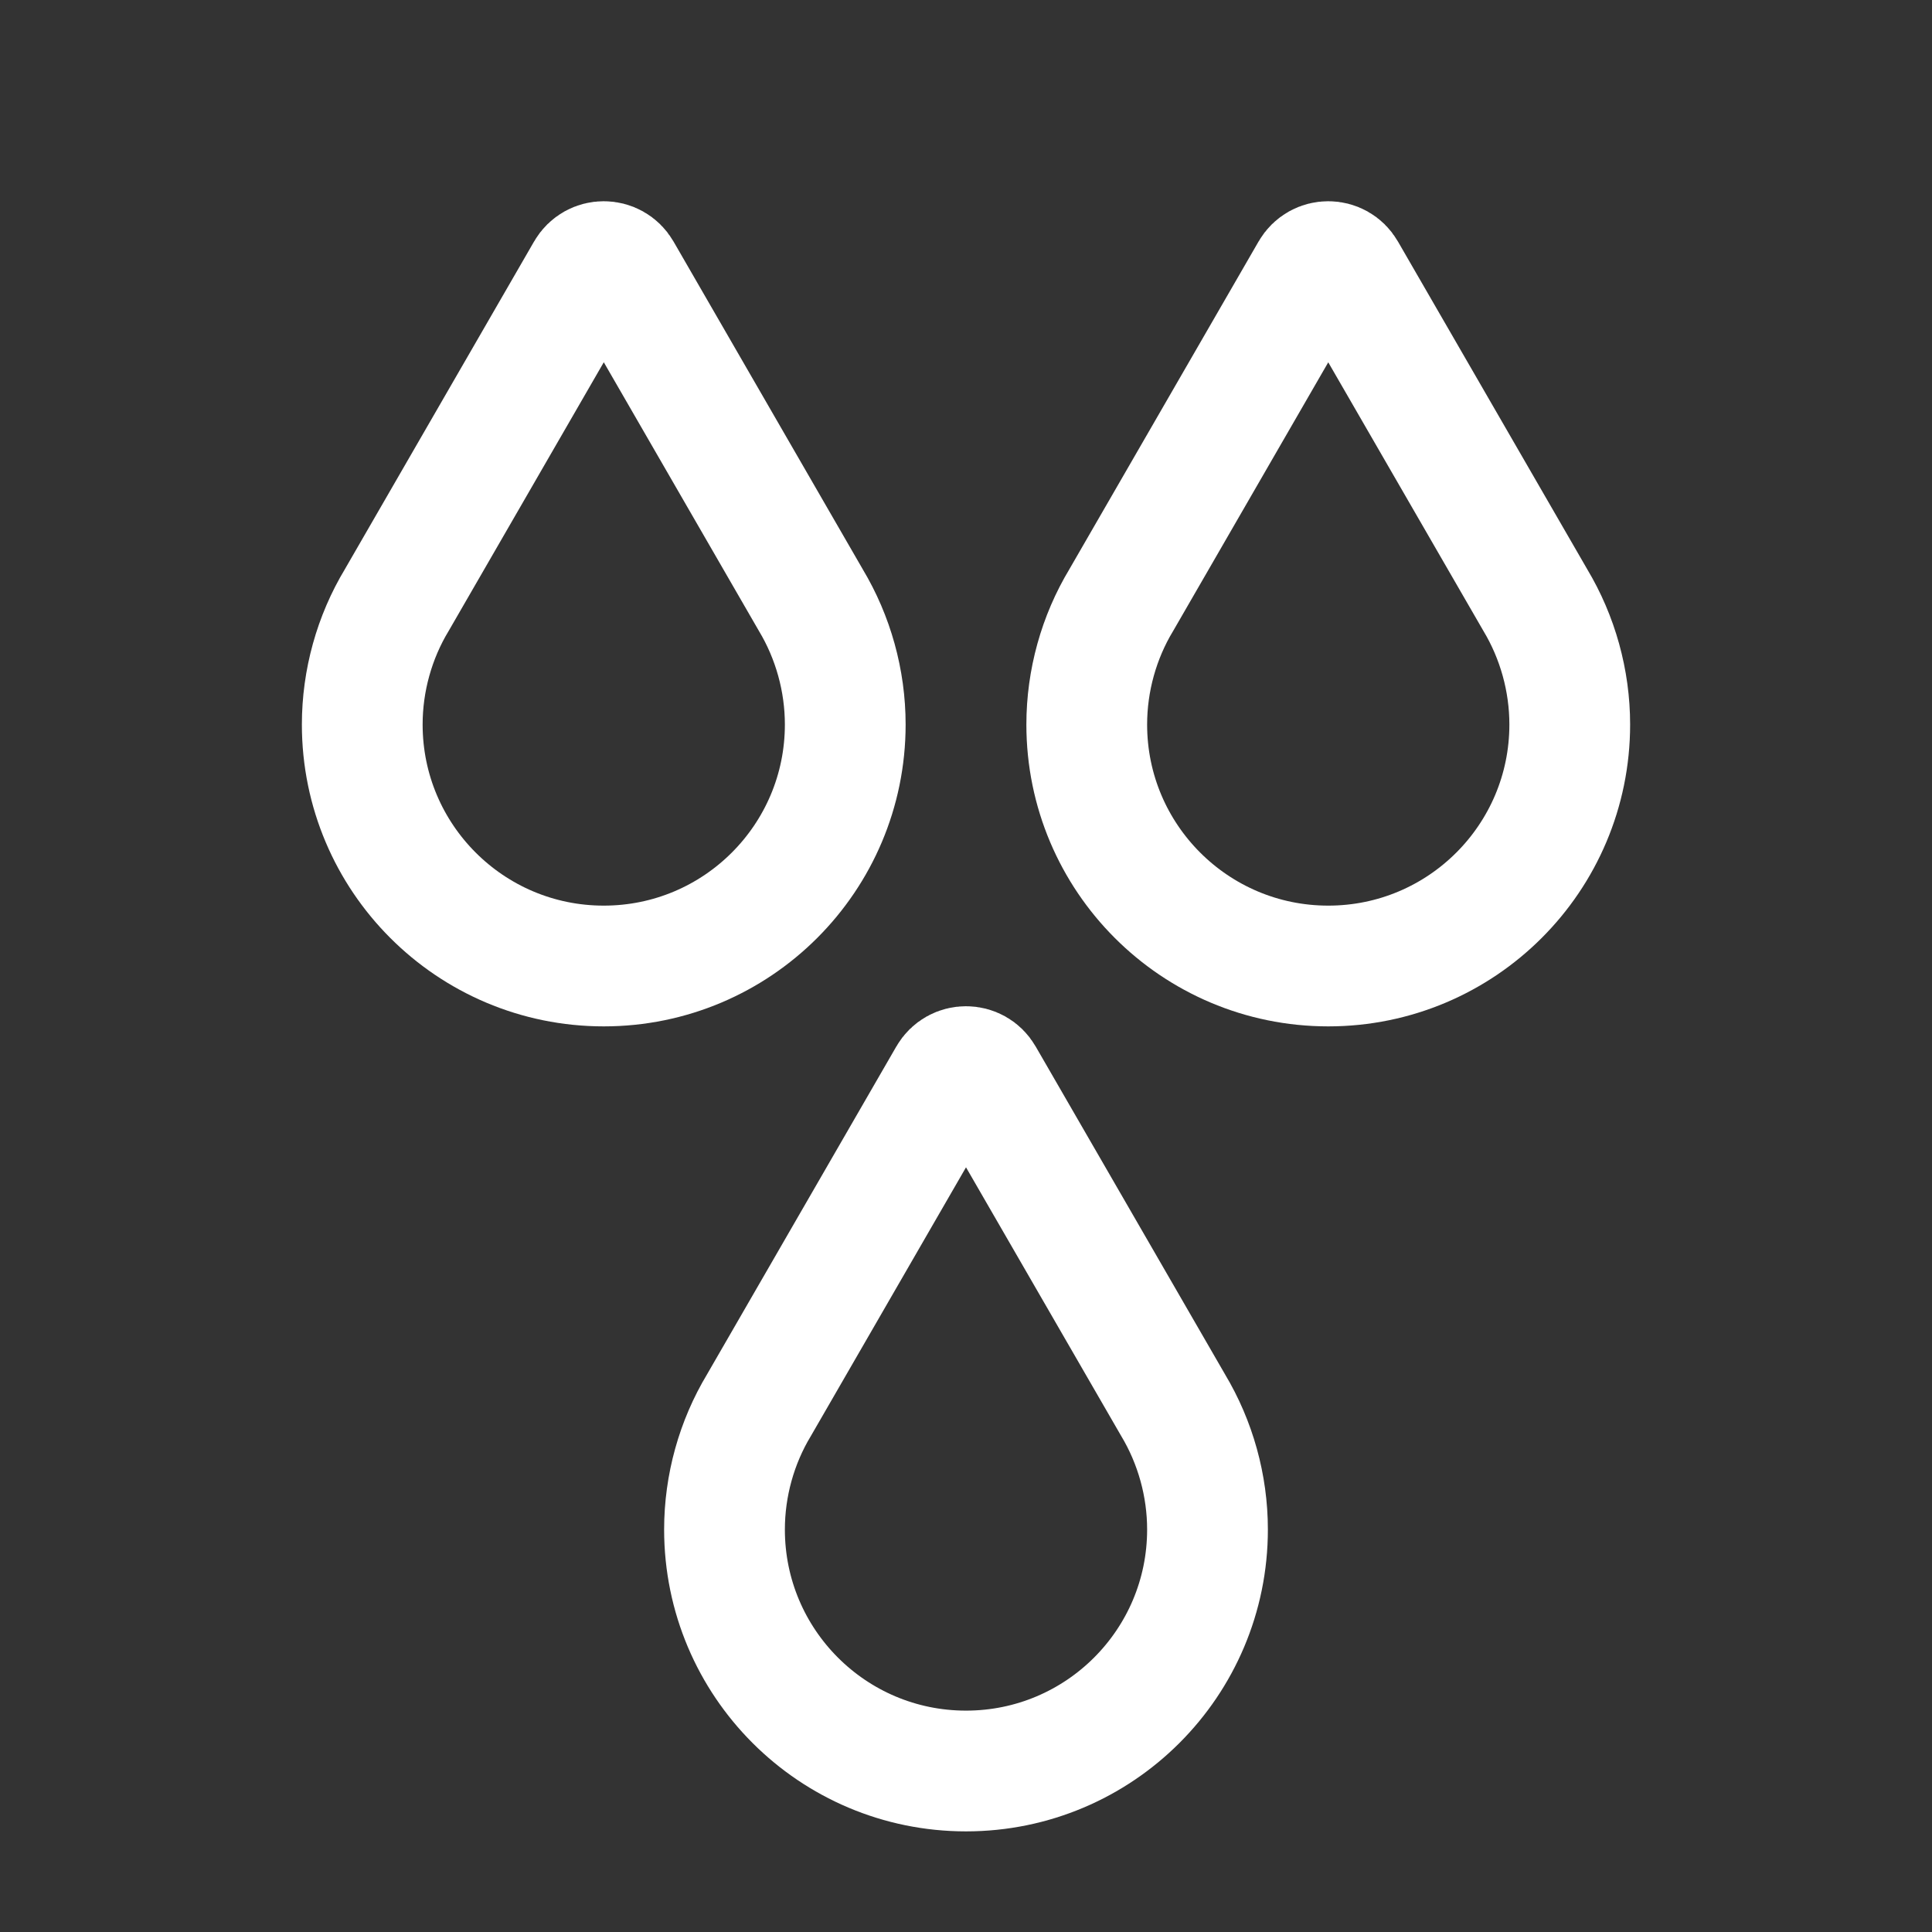
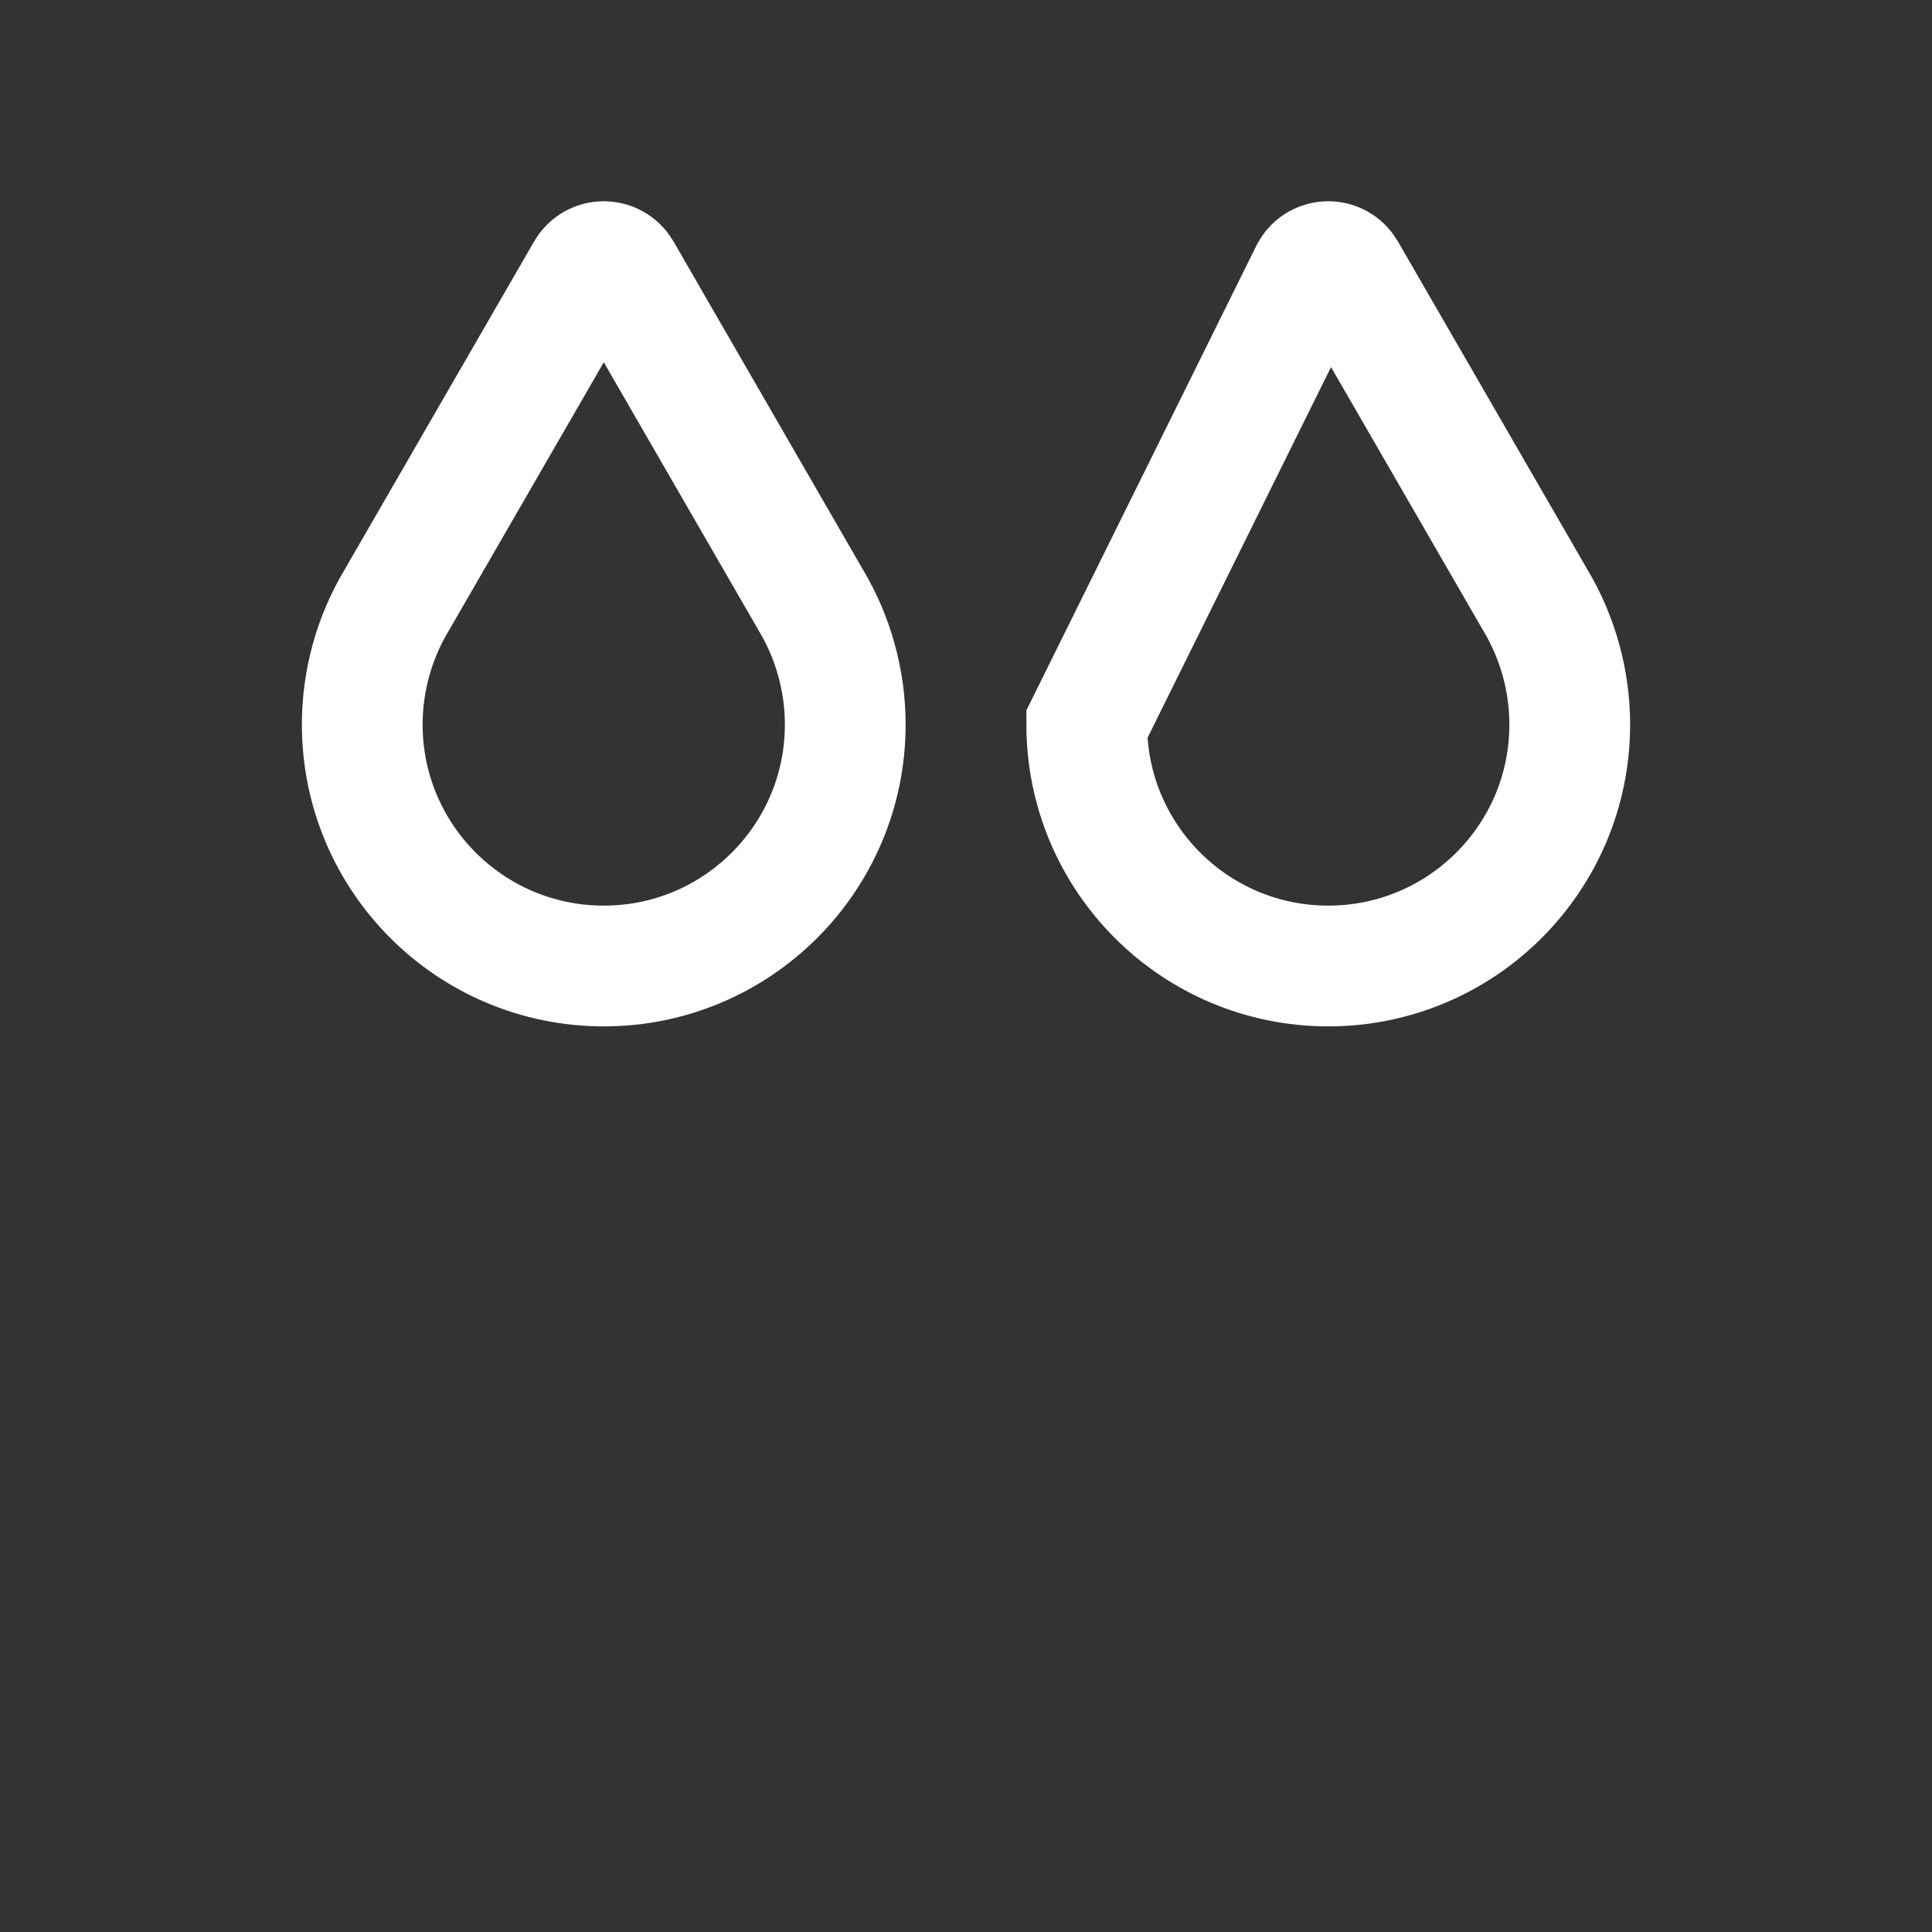
<svg xmlns="http://www.w3.org/2000/svg" width="24" height="24" viewBox="0 0 24 24" fill="none">
  <rect x="0" y="0" width="24" height="24" fill="#333333" stroke="none" />
-   <path fill-rule="evenodd" clip-rule="evenodd" d="M19.5 9C19.5 10.657 18.157 12 16.5 12C14.843 12 13.5 10.657 13.5 9C13.5 8.456 13.65 7.916 13.929 7.454L16.284 3.375C16.38 3.208 16.62 3.208 16.716 3.375L19.072 7.454C19.35 7.917 19.5 8.456 19.5 9Z" stroke="white" stroke-width="1.5" />
+   <path fill-rule="evenodd" clip-rule="evenodd" d="M19.5 9C19.5 10.657 18.157 12 16.5 12C14.843 12 13.5 10.657 13.5 9L16.284 3.375C16.38 3.208 16.62 3.208 16.716 3.375L19.072 7.454C19.35 7.917 19.5 8.456 19.5 9Z" stroke="white" stroke-width="1.5" />
  <path fill-rule="evenodd" clip-rule="evenodd" d="M10.5 9C10.5 10.657 9.157 12 7.5 12C5.843 12 4.5 10.657 4.5 9C4.5 8.456 4.65 7.916 4.929 7.454L7.284 3.375C7.38 3.208 7.62 3.208 7.717 3.375L10.072 7.454C10.35 7.917 10.5 8.456 10.5 9Z" stroke="white" stroke-width="1.5" />
-   <path fill-rule="evenodd" clip-rule="evenodd" d="M15 19C15 20.657 13.657 22 12 22C10.343 22 9 20.657 9 19C9 18.456 9.15 17.916 9.429 17.454L11.784 13.375C11.88 13.208 12.12 13.208 12.216 13.375L14.572 17.454C14.85 17.917 15 18.456 15 19Z" stroke="white" stroke-width="1.5" />
</svg>